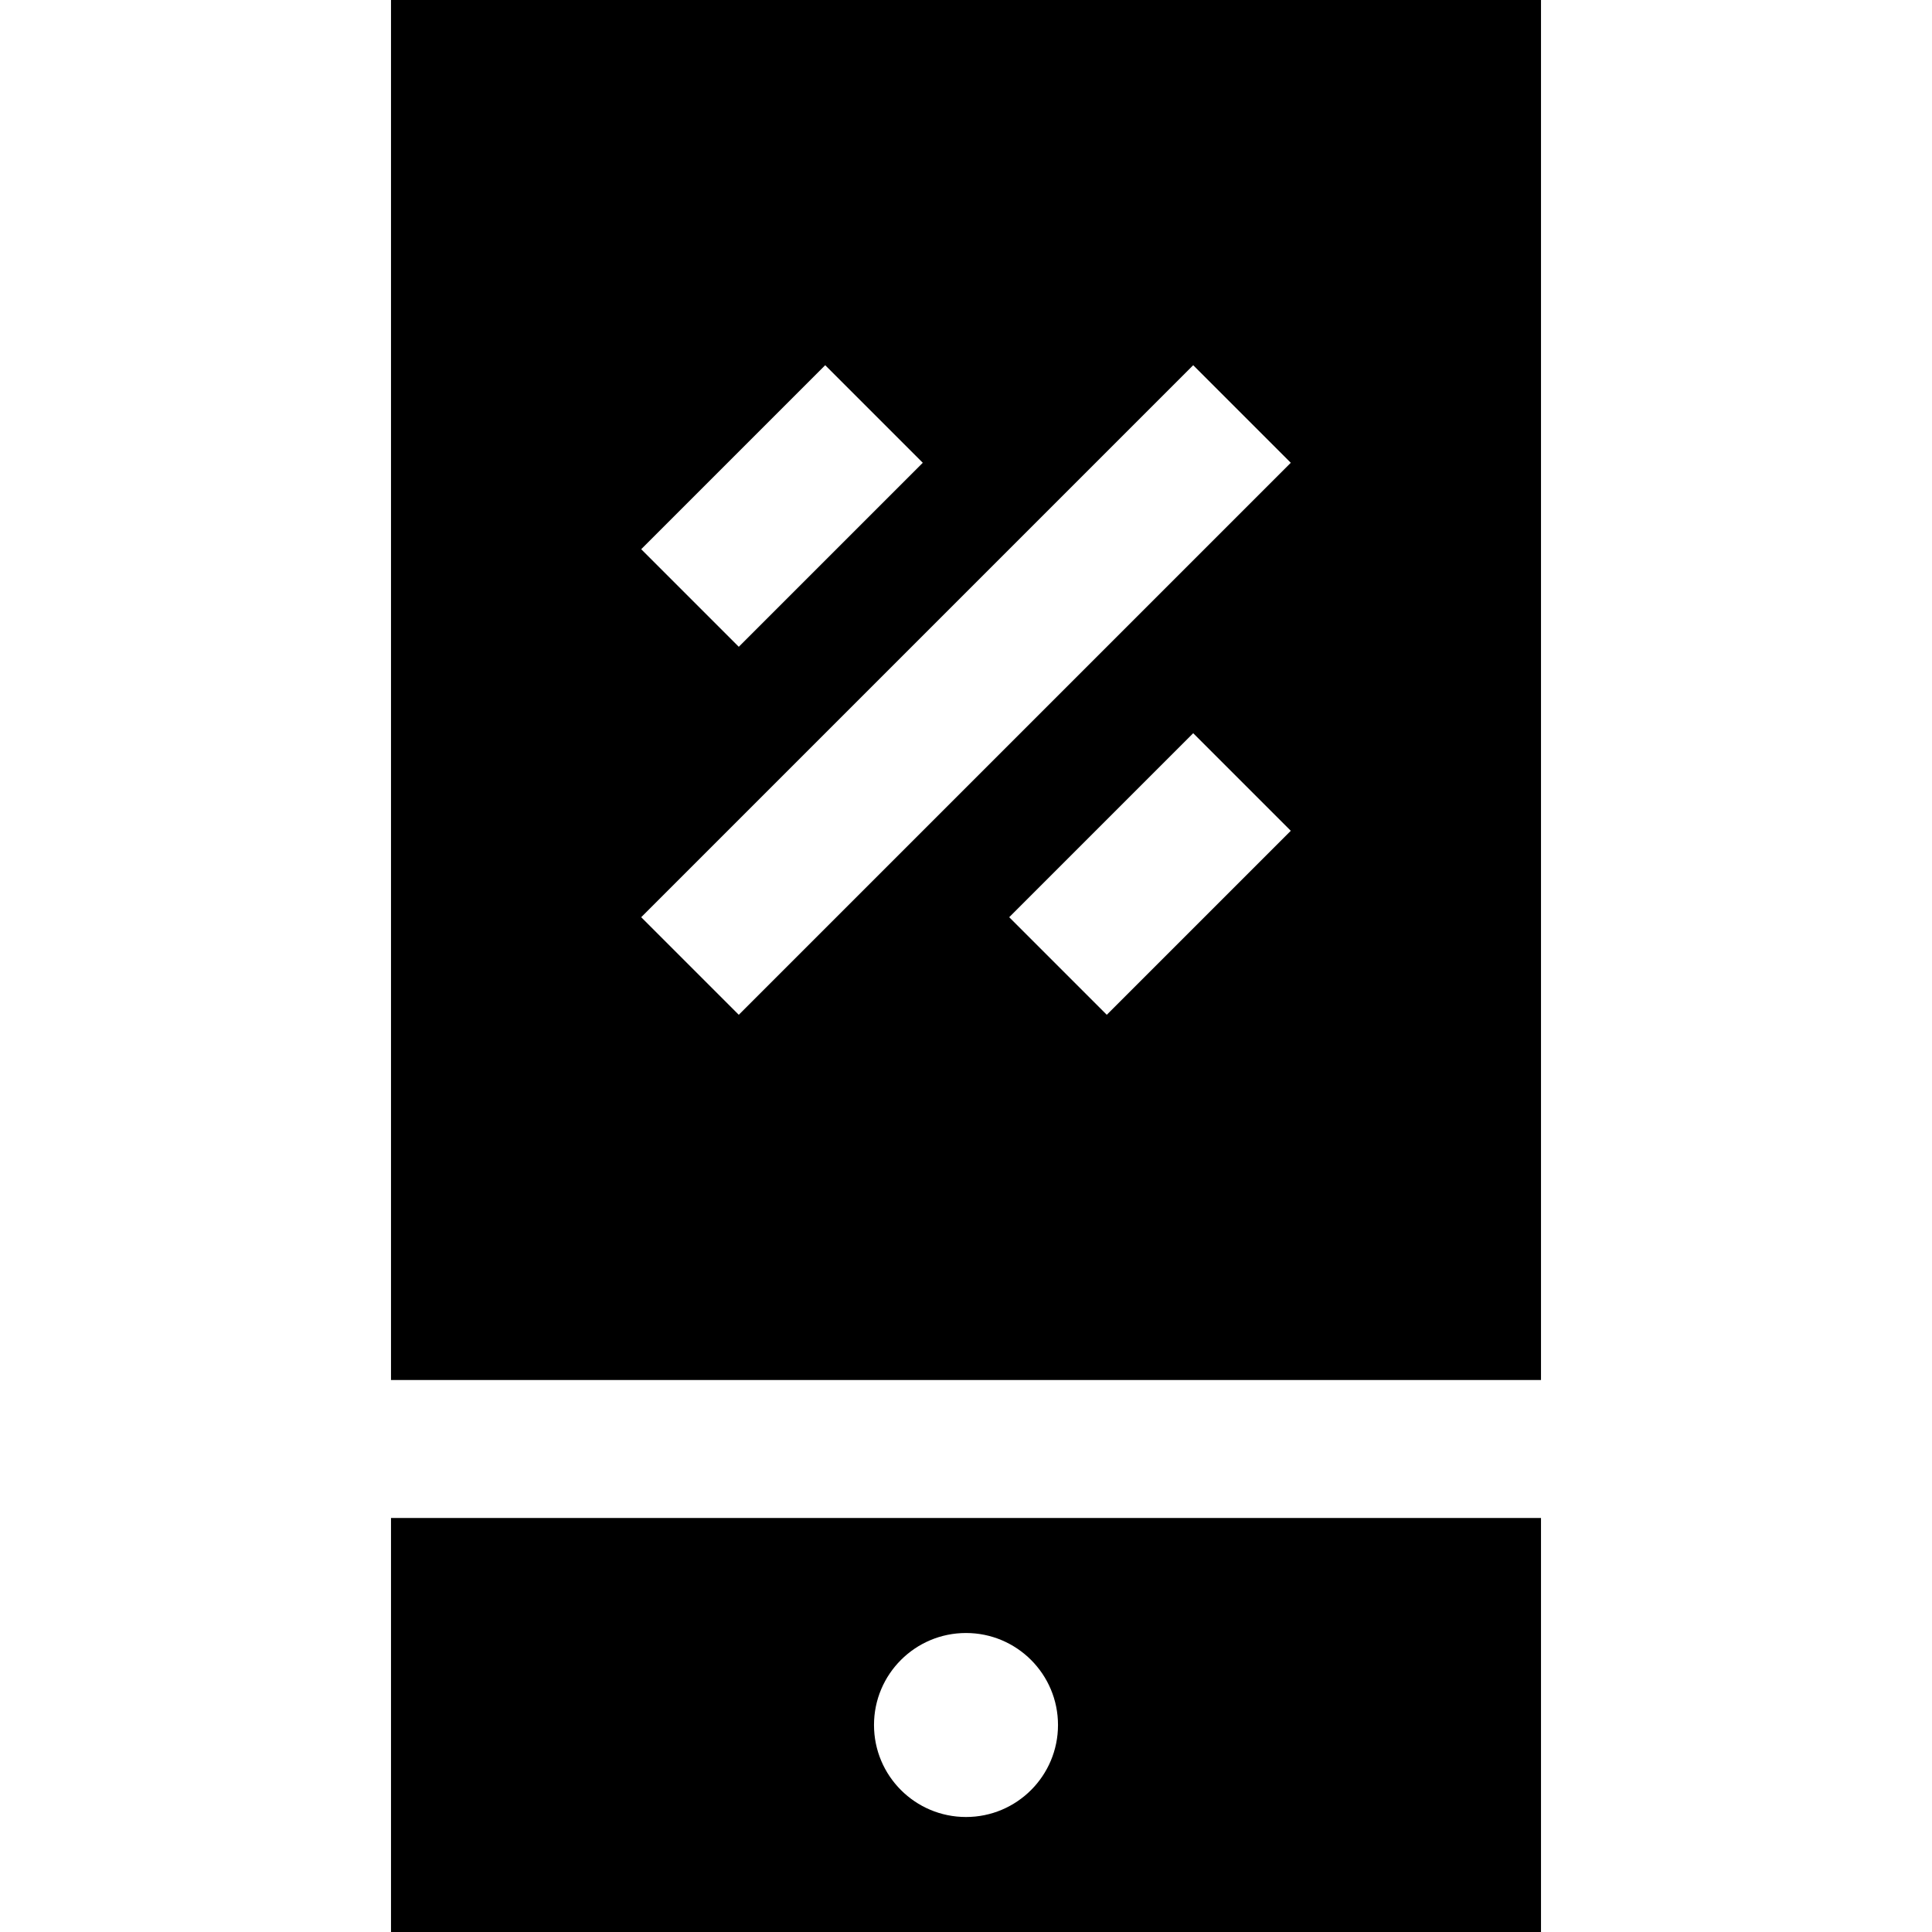
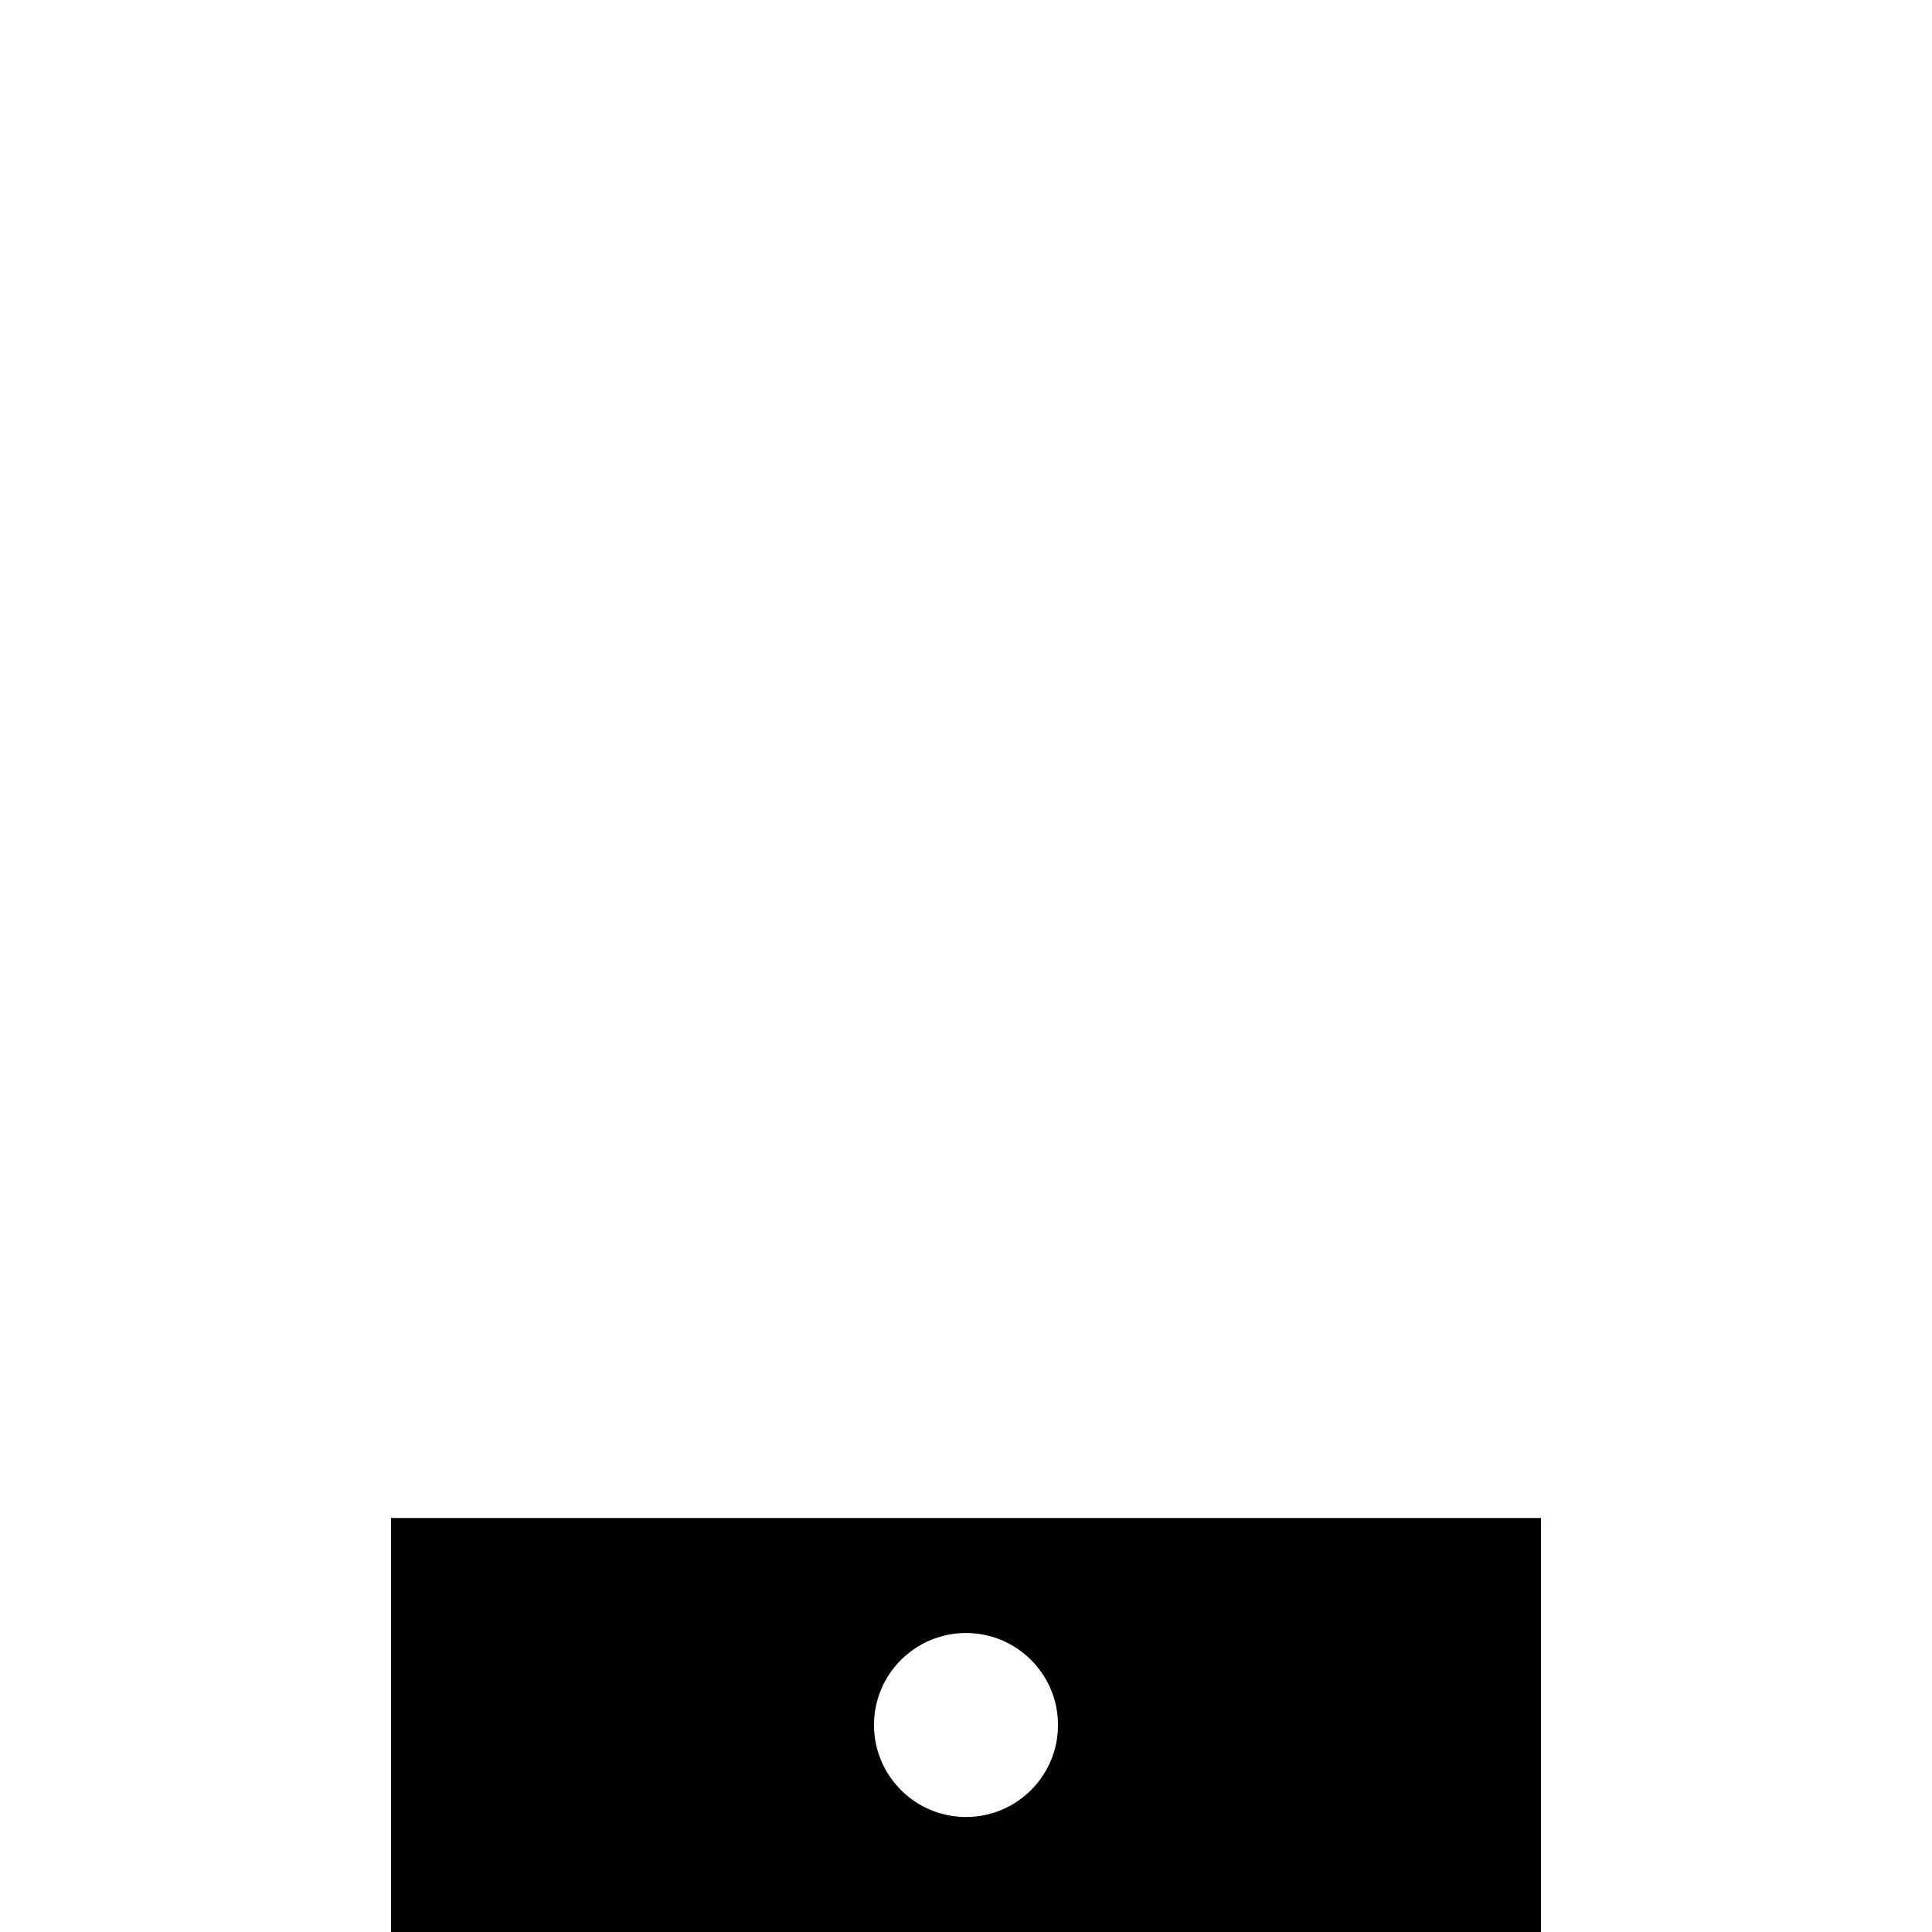
<svg xmlns="http://www.w3.org/2000/svg" fill="#000000" height="800px" width="800px" version="1.1" id="Layer_1" viewBox="0 0 512 512" xml:space="preserve">
  <g>
    <g>
-       <path d="M103.619,0v365.714h304.762V0H103.619z M218.689,96.784l25.86,25.86l-48.762,48.762l-25.86-25.86L218.689,96.784z     M293.31,268.929l-25.86-25.86l48.762-48.762l25.86,25.86L293.31,268.929z M195.786,268.929l-25.86-25.86L316.212,96.784    l25.86,25.86L195.786,268.929z" />
-     </g>
+       </g>
  </g>
  <g>
    <g>
      <path d="M103.619,402.286V512h304.762V402.286H103.619z M256,481.524c-13.466,0-24.381-10.915-24.381-24.381    s10.915-24.381,24.381-24.381c13.466,0,24.381,10.915,24.381,24.381S269.466,481.524,256,481.524z" />
    </g>
  </g>
</svg>